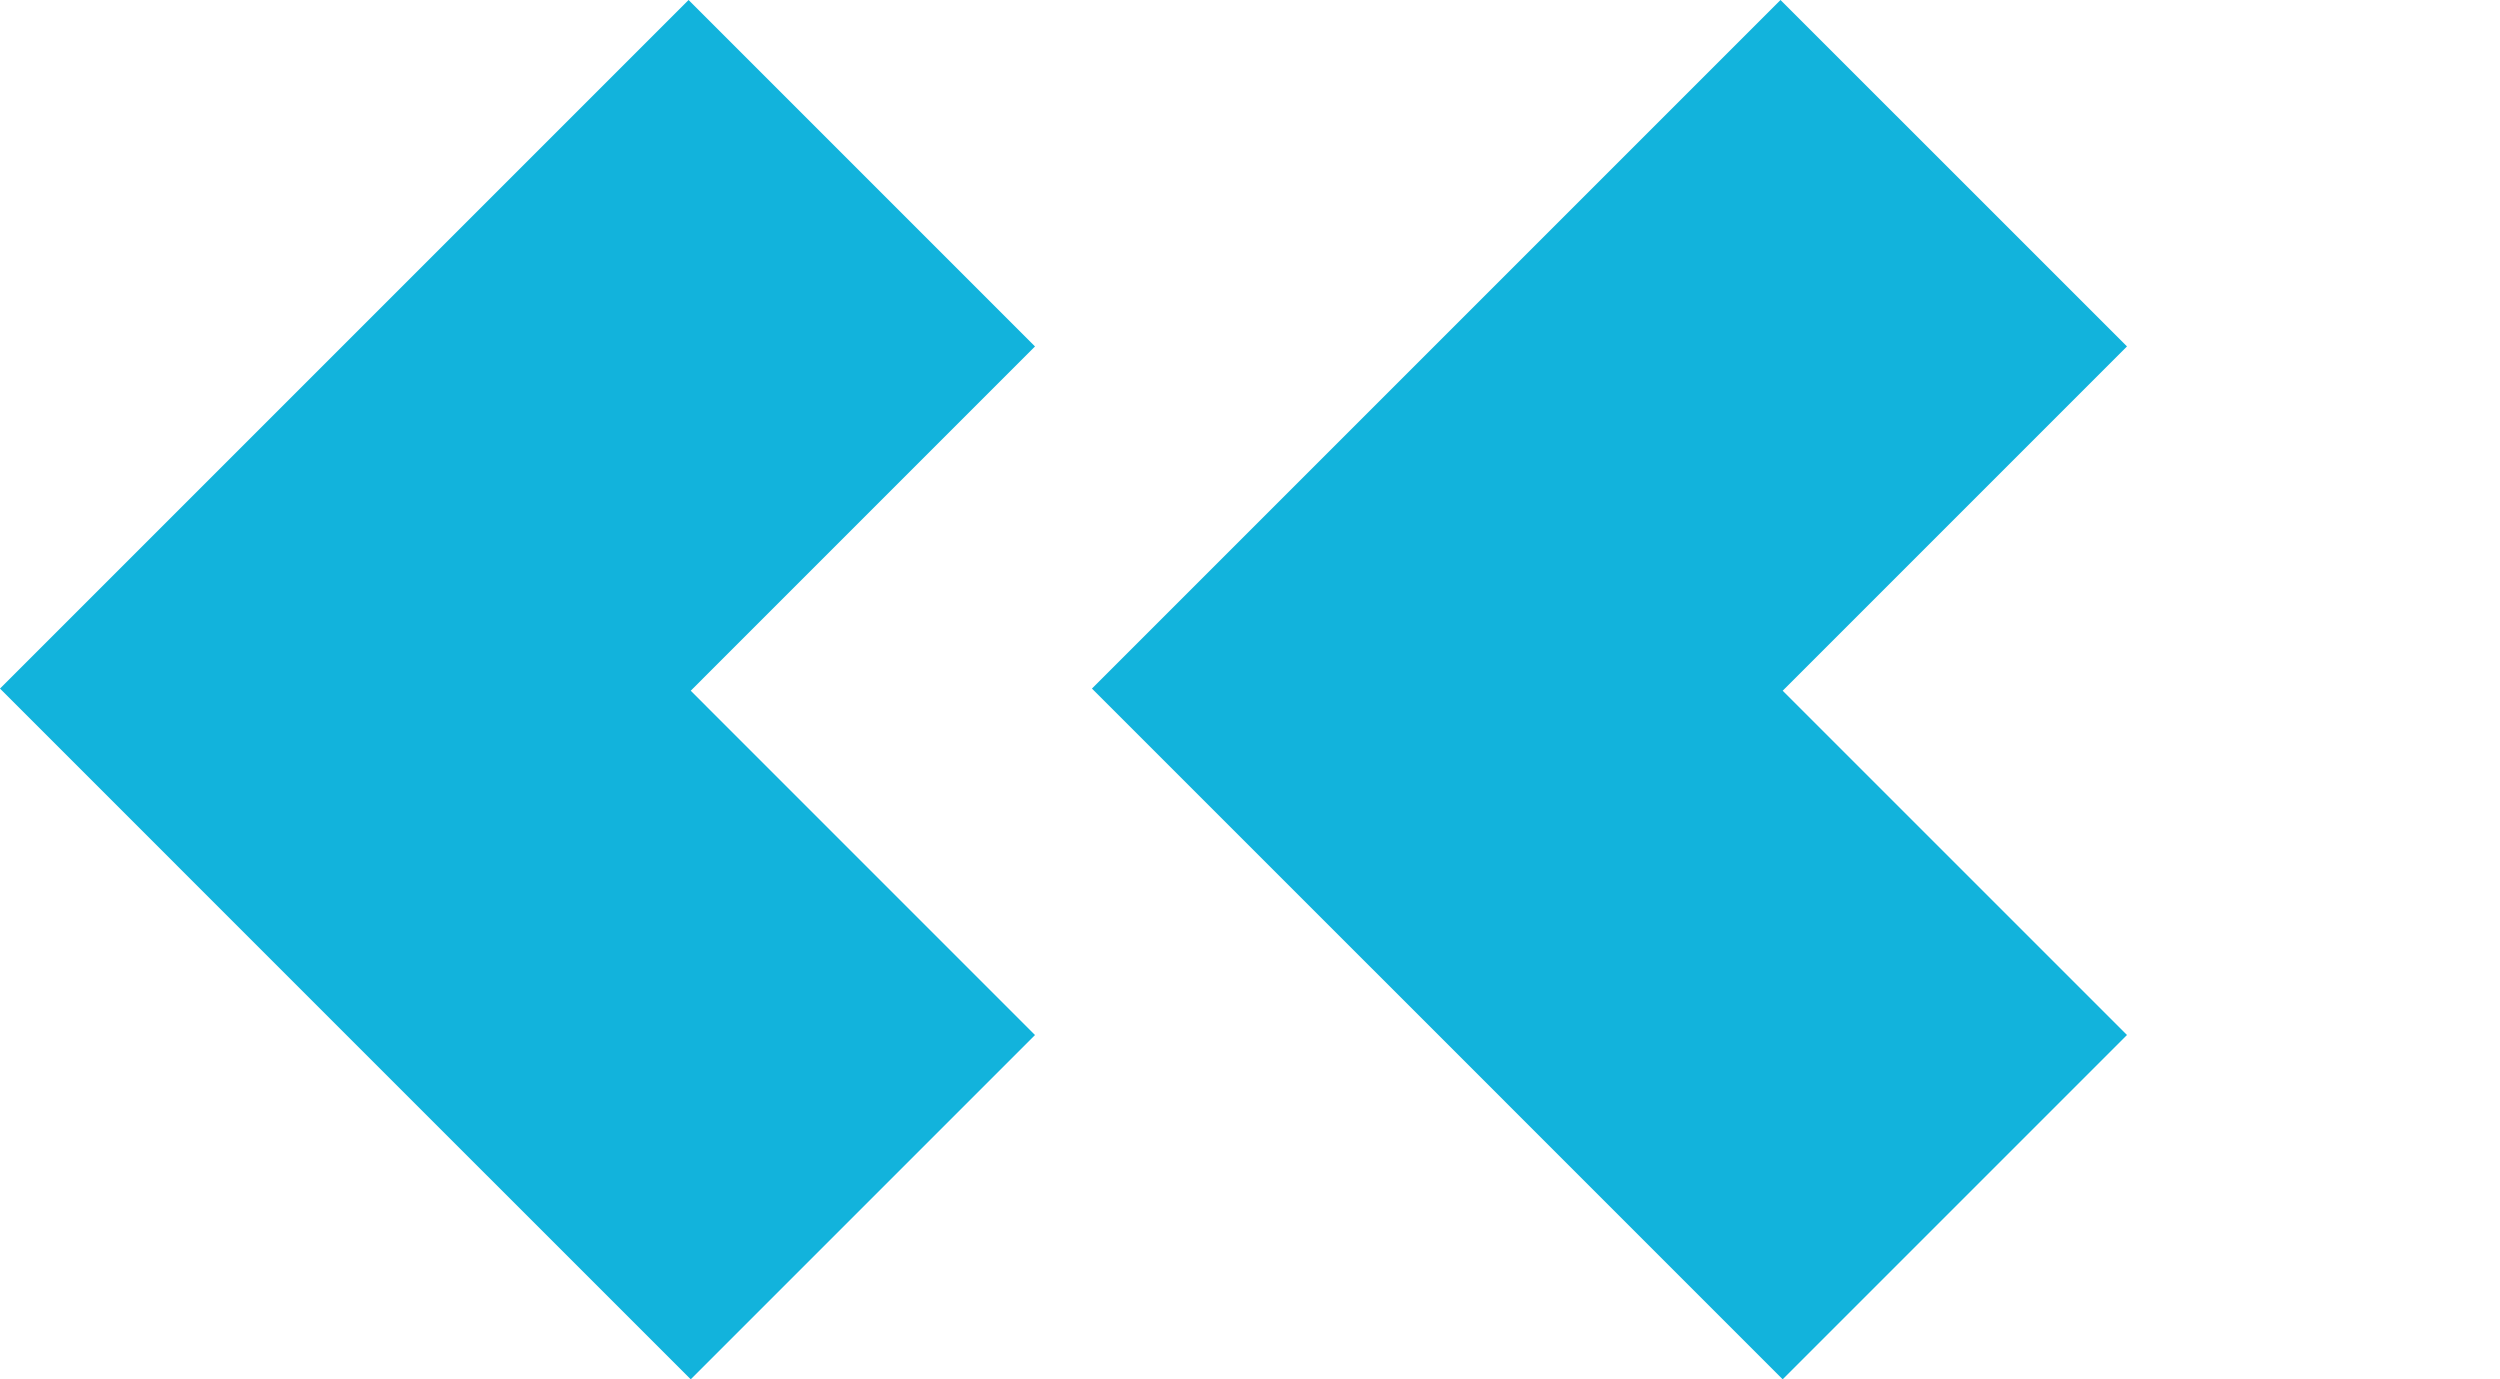
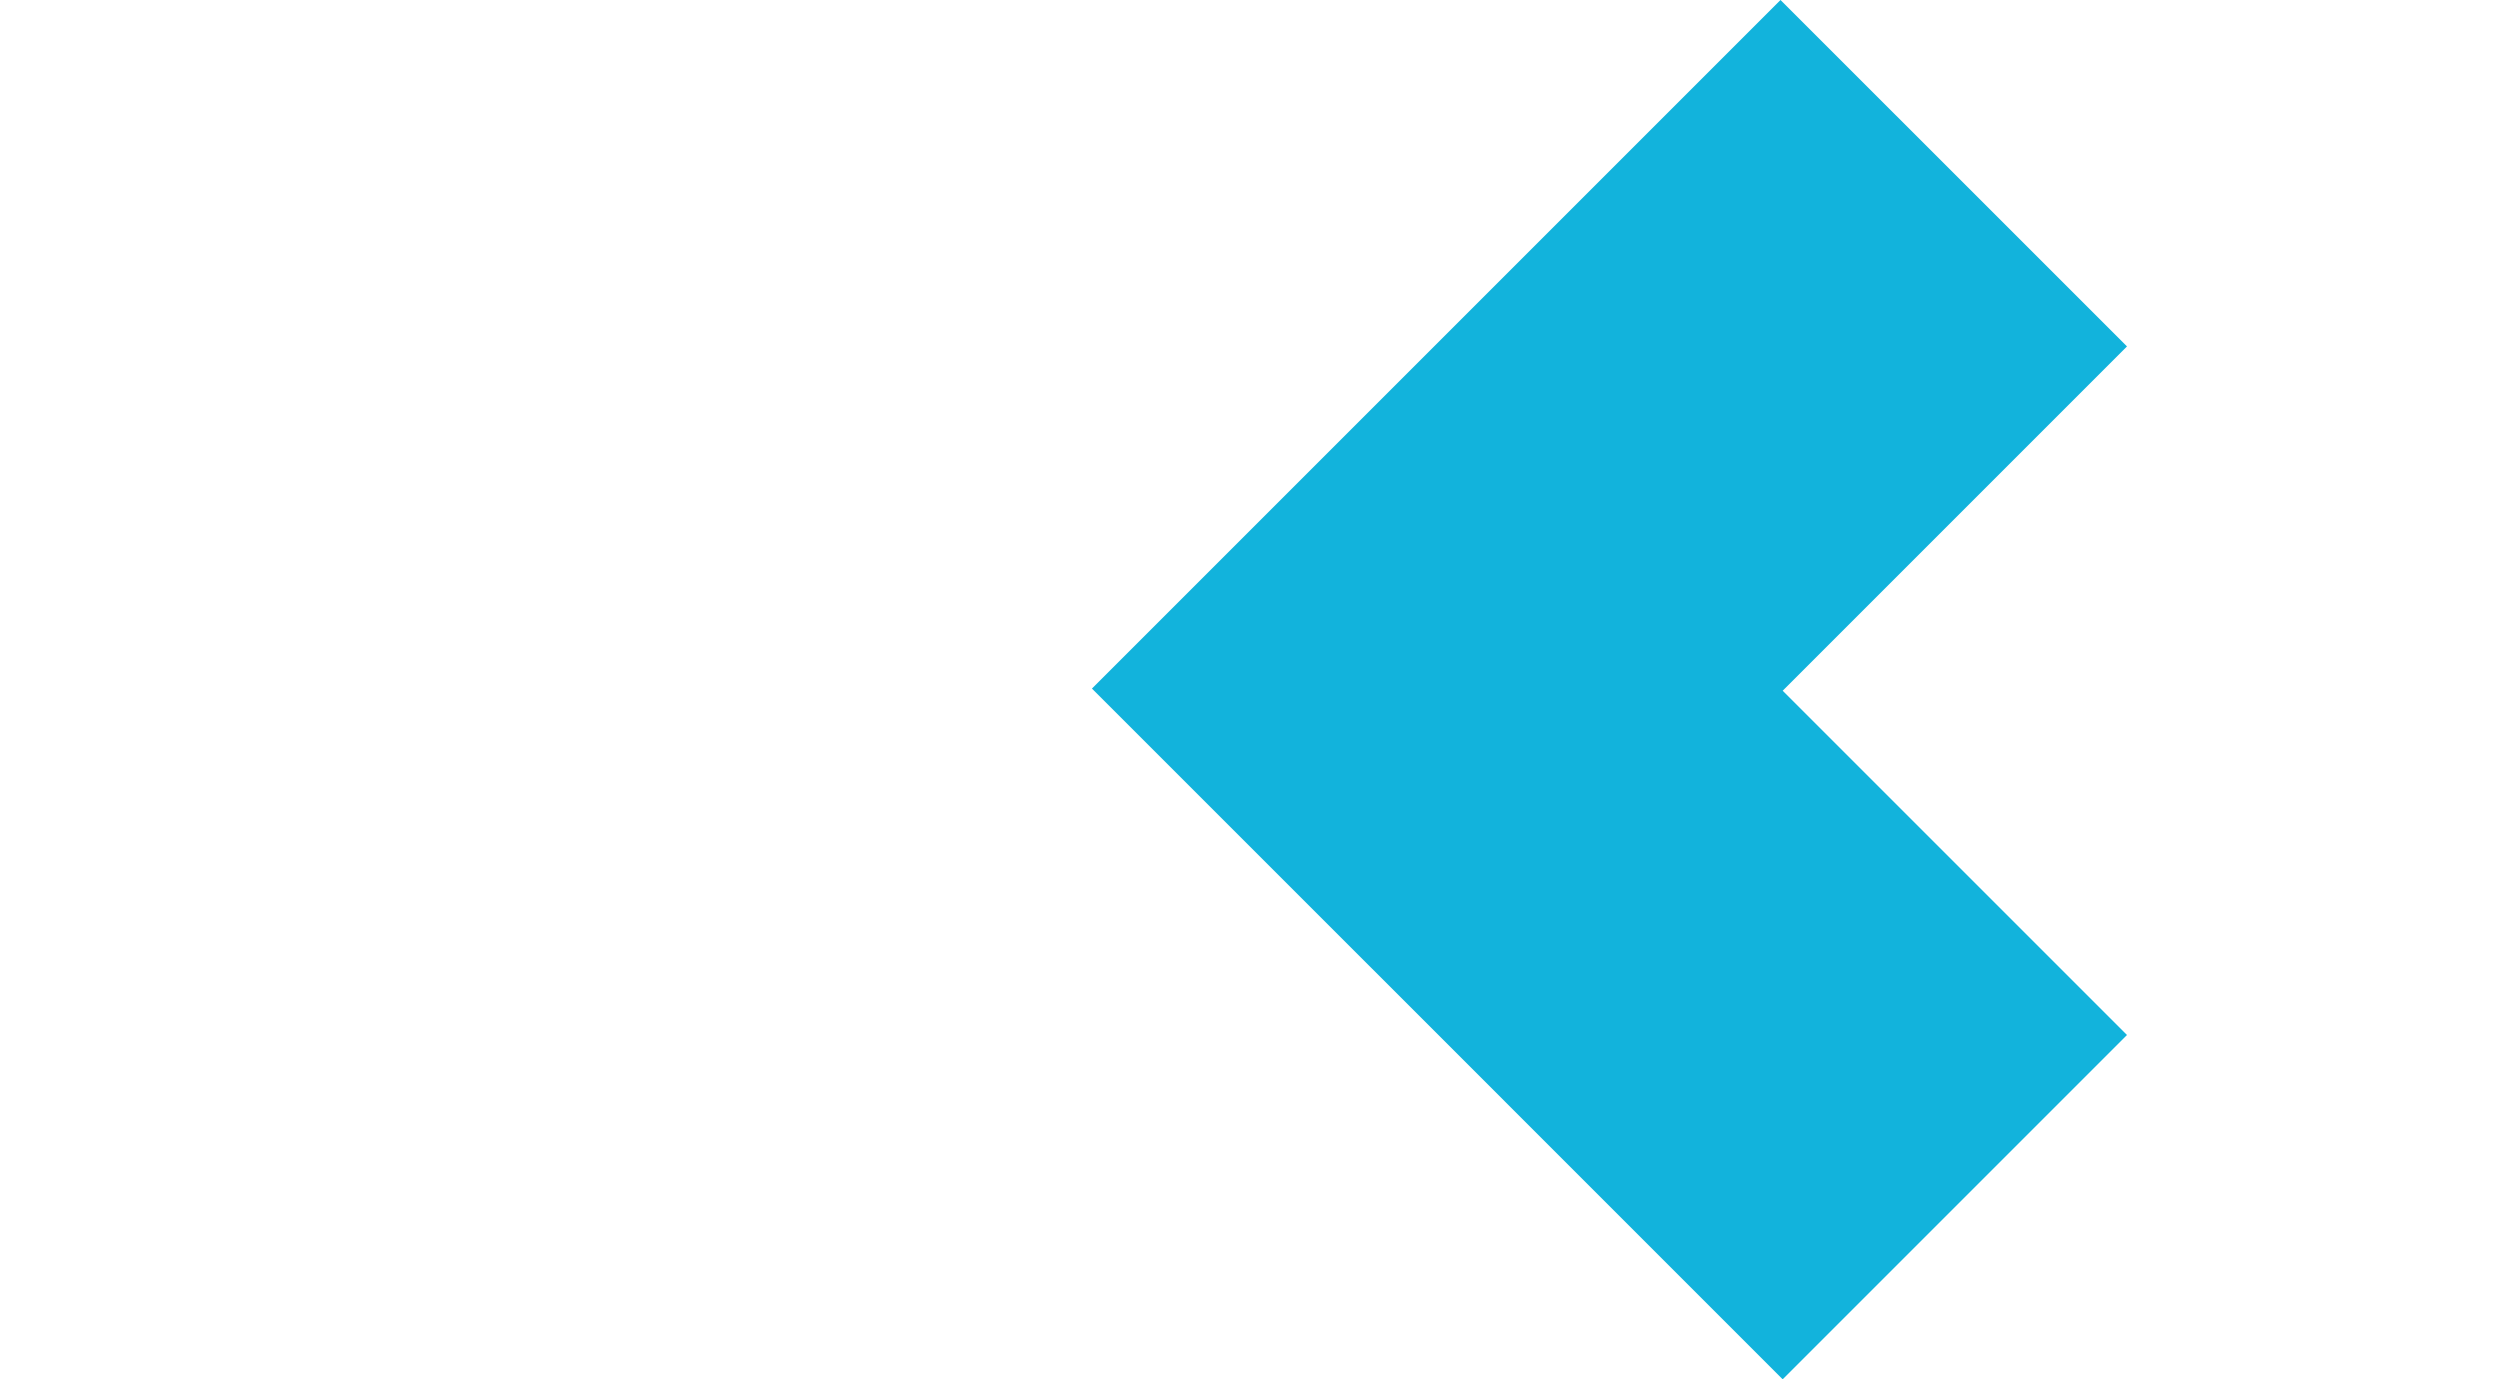
<svg xmlns="http://www.w3.org/2000/svg" width="58" height="32" viewBox="0 0 58 32" fill="none">
-   <path d="M-9.15527e-05 15.975L8.037 24.013L16.025 32L24.012 24.013L16.025 16.025L24.012 8.038L15.975 0L-9.15527e-05 15.975Z" fill="#12B3DC" />
  <path d="M25.333 15.975L33.371 24.012L41.358 32L49.346 24.012L41.358 16.025L49.346 8.037L41.308 -5.49756e-06L25.333 15.975Z" fill="#12B3DC" />
</svg>